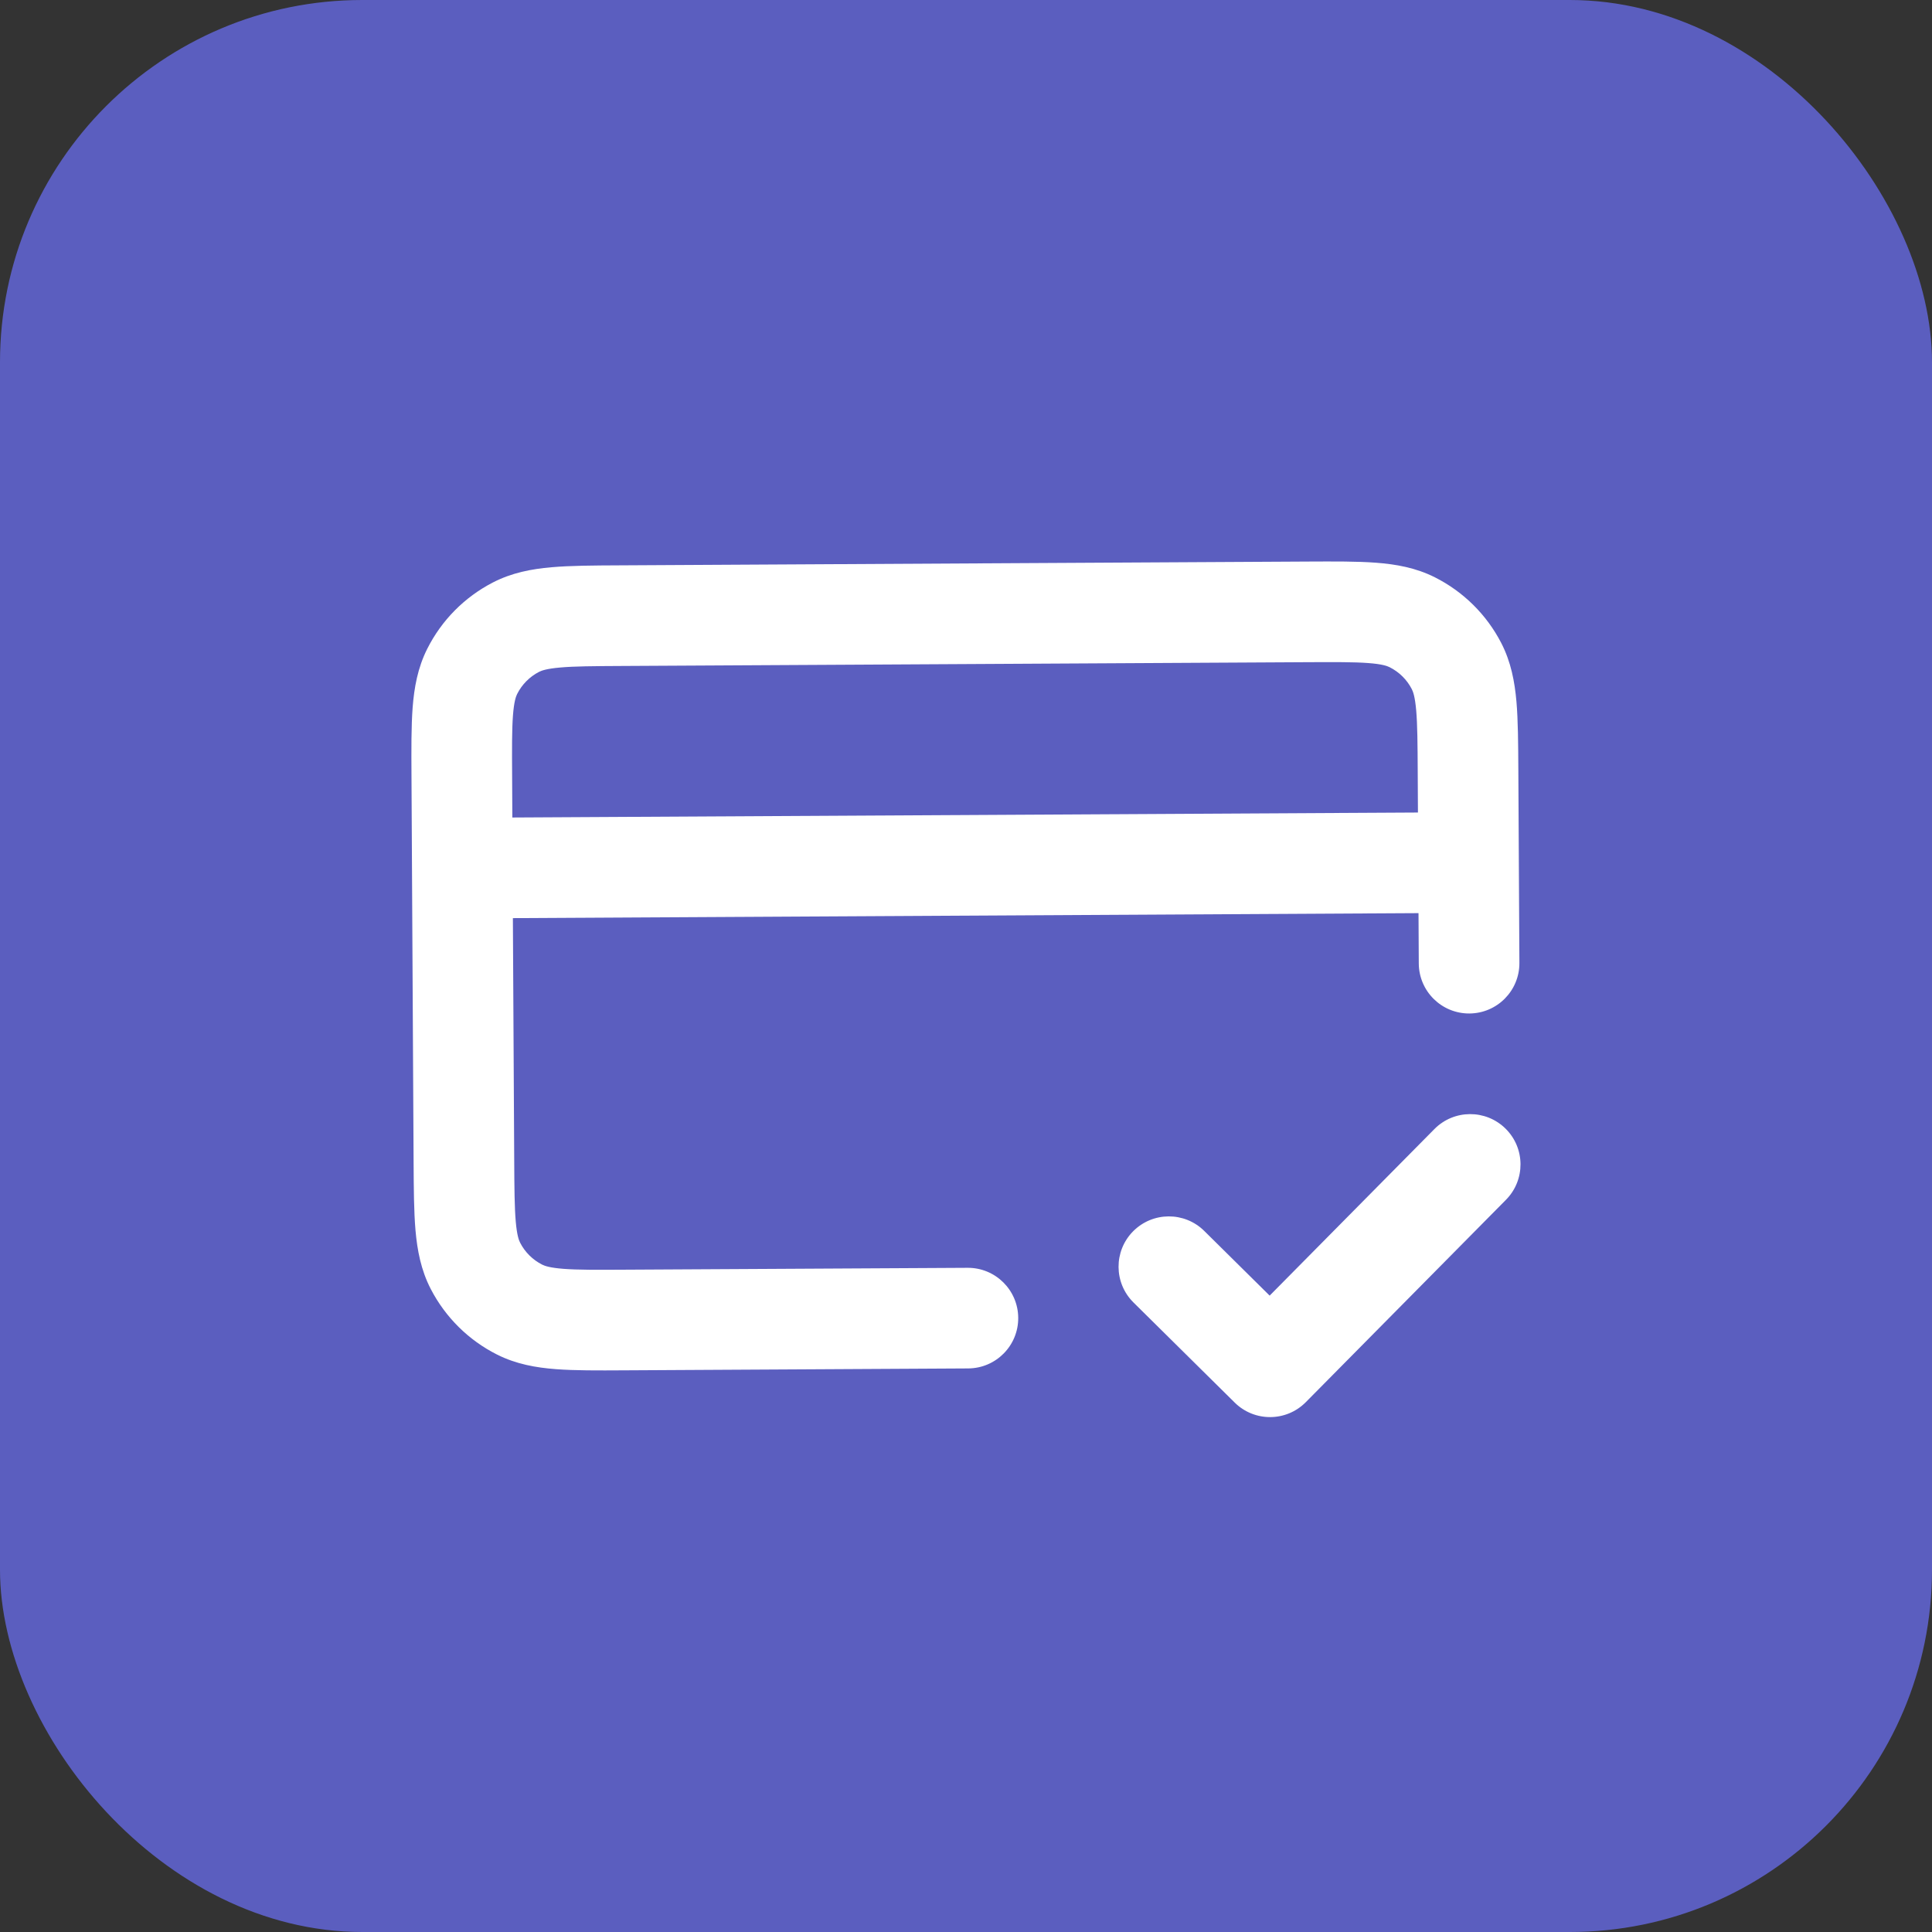
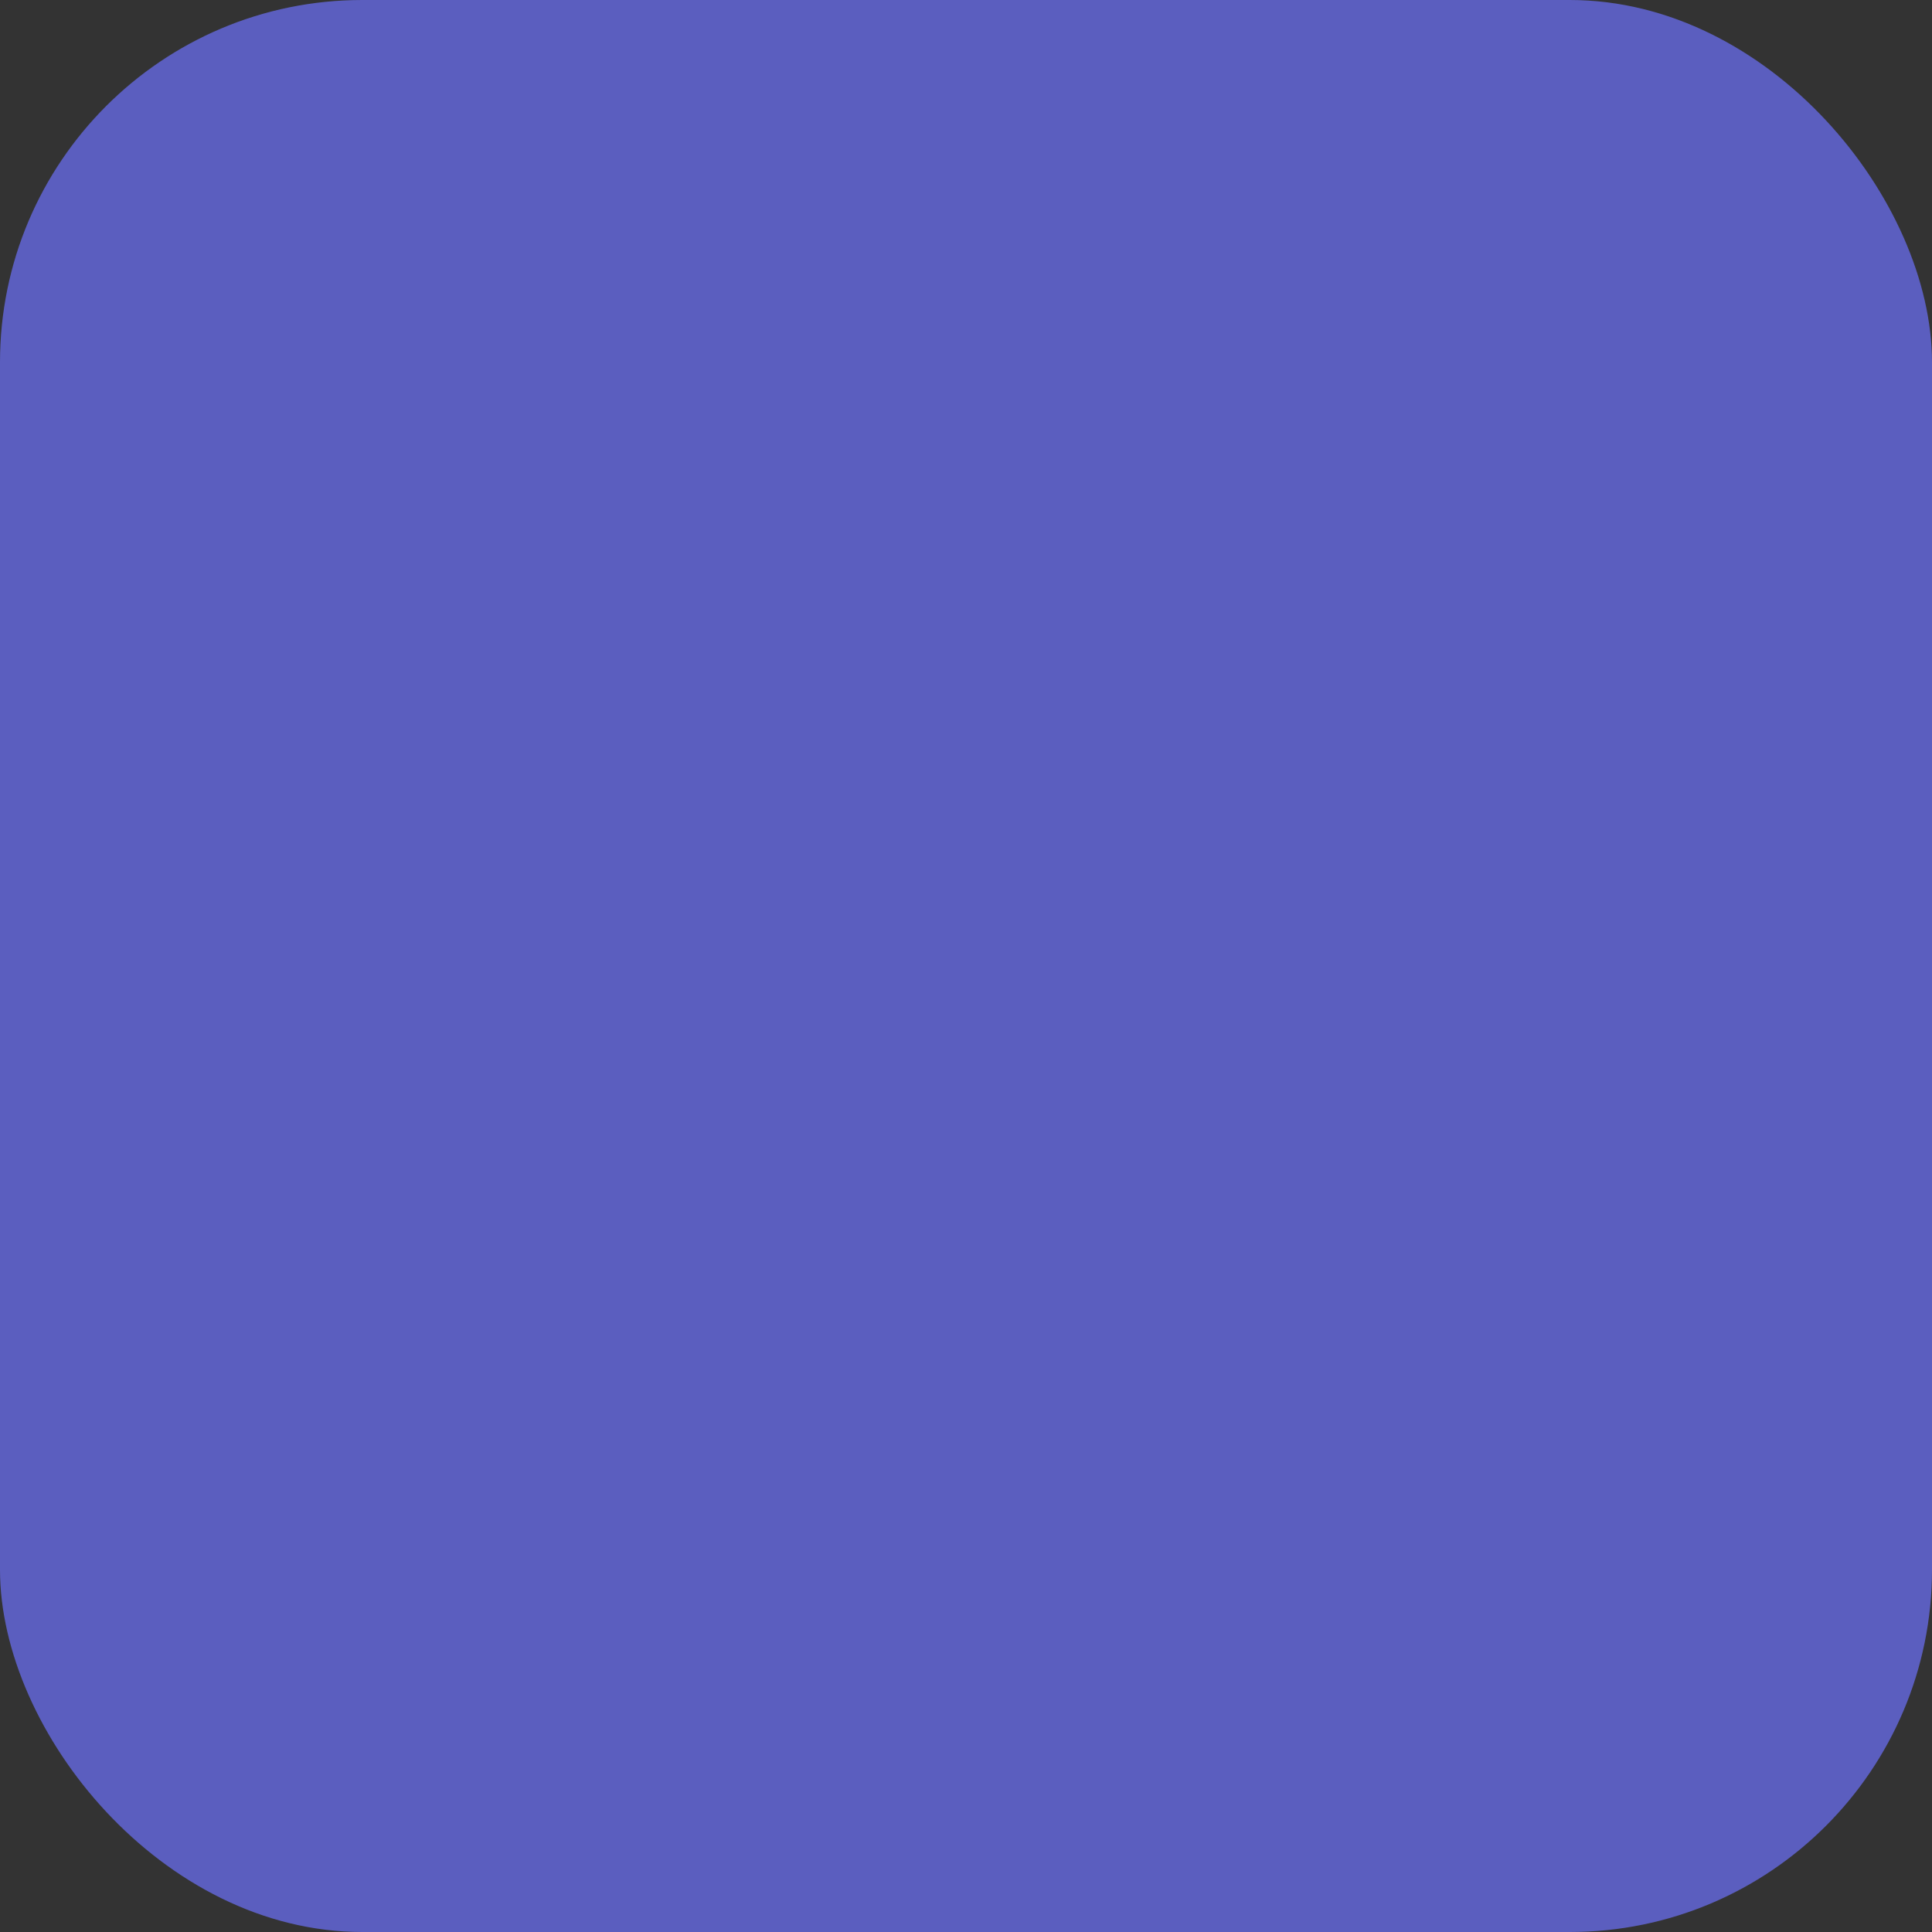
<svg xmlns="http://www.w3.org/2000/svg" width="64" height="64" viewBox="0 0 64 64" fill="none">
  <rect x="0" y="0" width="64" height="64" fill="#333333" stroke="none" />
  <rect width="64" height="64" rx="12" fill="#5B5EBF" />
-   <path fill-rule="evenodd" clip-rule="evenodd" d="M20.528 18.728L43.323 18.602C44.202 18.598 44.96 18.593 45.584 18.641C46.243 18.691 46.9 18.806 47.532 19.124C48.475 19.599 49.244 20.359 49.729 21.297C50.054 21.926 50.176 22.581 50.234 23.239C50.288 23.863 50.292 24.621 50.297 25.5L50.332 31.898C50.337 32.818 49.595 33.568 48.675 33.573C47.754 33.578 47.004 32.836 46.999 31.916L46.99 30.249L16.99 30.414L17.034 38.414C17.039 39.375 17.044 39.995 17.085 40.467C17.125 40.92 17.188 41.087 17.231 41.169C17.392 41.482 17.649 41.736 17.963 41.894C18.046 41.935 18.214 41.997 18.667 42.032C19.139 42.068 19.76 42.066 20.721 42.06L32.054 41.998C32.974 41.993 33.725 42.735 33.73 43.656C33.735 44.576 32.993 45.326 32.072 45.331L20.675 45.394C19.796 45.399 19.038 45.403 18.414 45.355C17.755 45.305 17.099 45.19 16.466 44.872C15.523 44.398 14.754 43.637 14.269 42.699C13.944 42.07 13.822 41.415 13.764 40.757C13.71 40.133 13.706 39.375 13.701 38.496L13.631 25.701C13.626 24.823 13.622 24.065 13.669 23.44C13.72 22.781 13.835 22.125 14.153 21.493C14.627 20.549 15.388 19.78 16.326 19.296C16.955 18.971 17.609 18.848 18.268 18.791C18.892 18.736 19.65 18.732 20.528 18.728ZM16.972 27.081L46.971 26.916L46.964 25.583C46.959 24.622 46.954 24.001 46.913 23.529C46.873 23.077 46.81 22.909 46.767 22.827C46.606 22.514 46.349 22.261 46.035 22.103C45.952 22.061 45.784 21.999 45.331 21.965C44.859 21.929 44.238 21.931 43.277 21.936L20.611 22.061C19.65 22.066 19.03 22.07 18.558 22.112C18.105 22.151 17.938 22.215 17.855 22.257C17.543 22.419 17.289 22.675 17.131 22.99C17.09 23.072 17.028 23.241 16.993 23.693C16.957 24.166 16.959 24.786 16.965 25.747L16.972 27.081ZM49.874 37.388C50.529 38.035 50.534 39.091 49.887 39.745L43.257 46.448C42.61 47.103 41.554 47.109 40.9 46.461L37.548 43.146C36.894 42.499 36.888 41.444 37.535 40.789C38.183 40.135 39.238 40.129 39.892 40.776L42.059 42.919L47.517 37.401C48.164 36.747 49.22 36.741 49.874 37.388Z" fill="white" />
</svg>